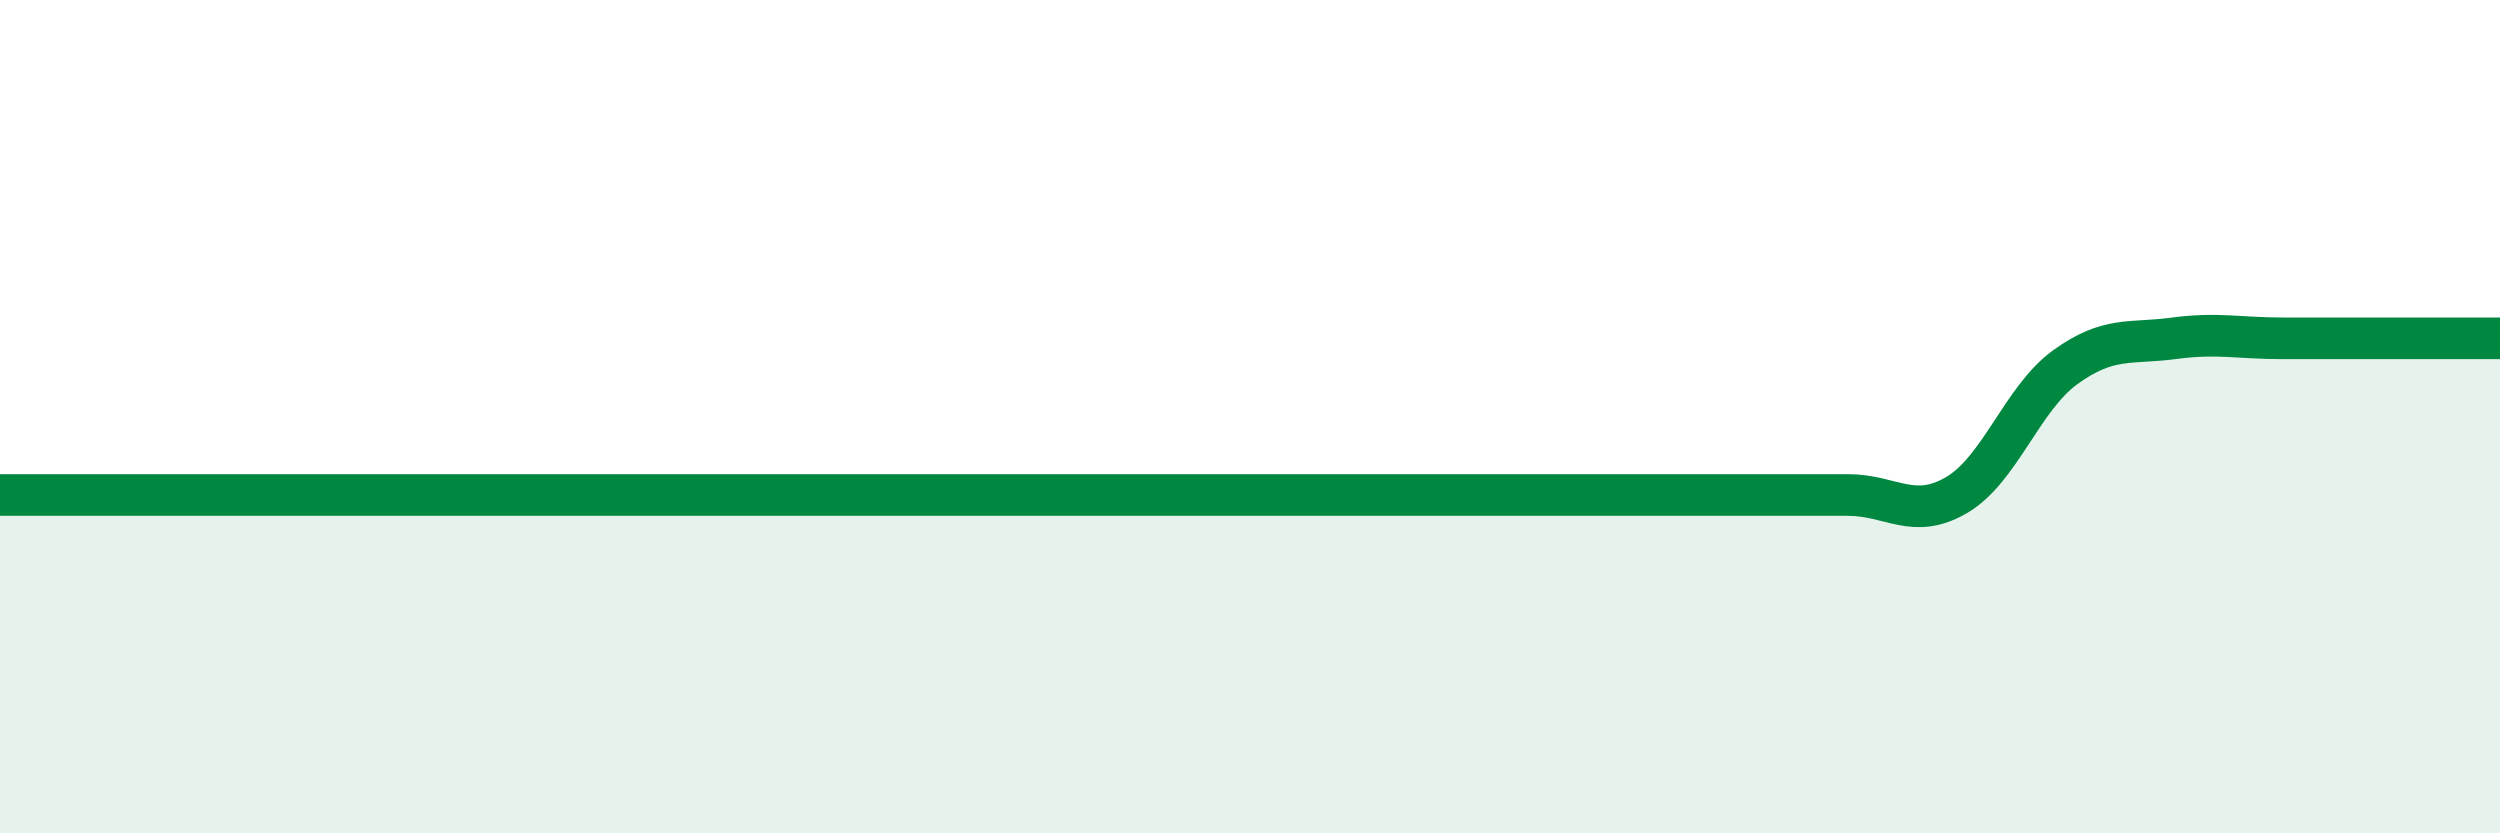
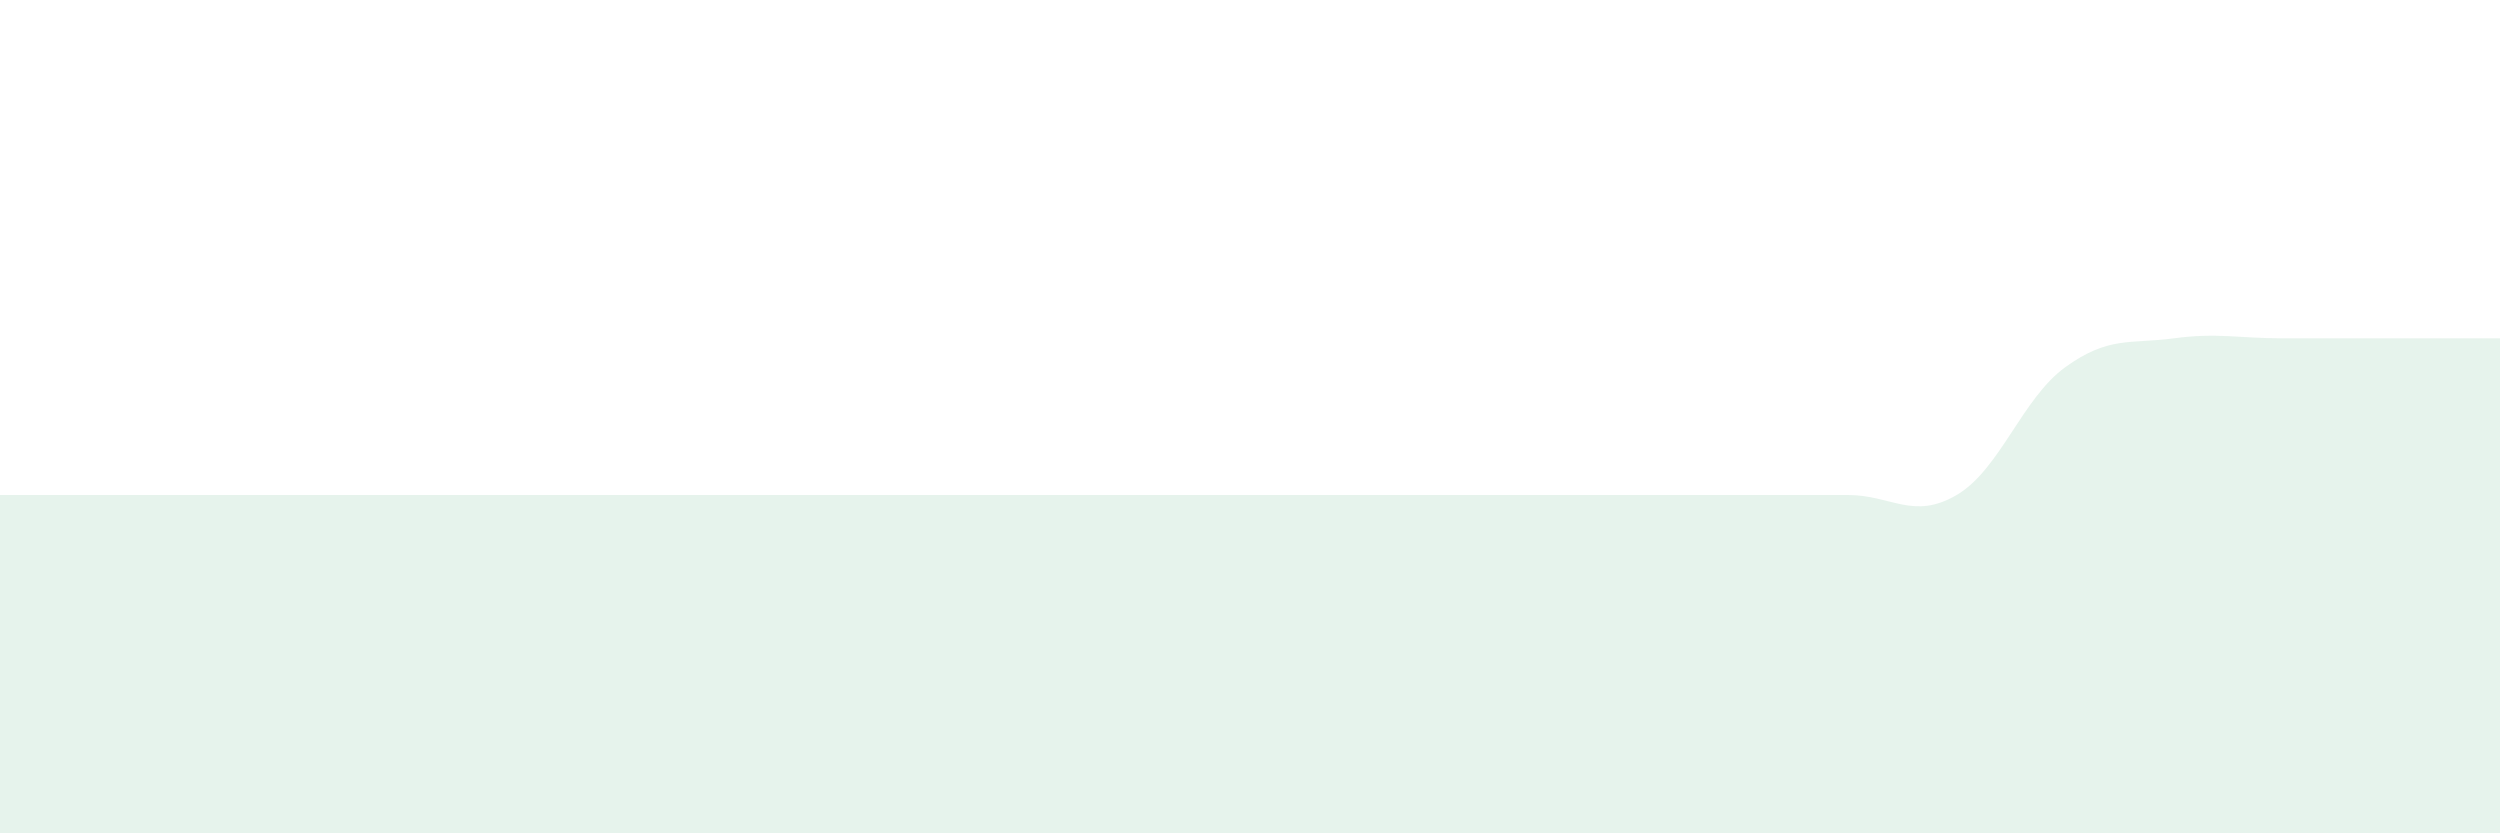
<svg xmlns="http://www.w3.org/2000/svg" width="60" height="20" viewBox="0 0 60 20">
  <path d="M 0,11.88 C 0.52,11.88 1.57,11.88 2.61,11.88 C 3.65,11.88 4.18,11.88 5.22,11.88 C 6.26,11.88 6.79,11.88 7.83,11.88 C 8.87,11.88 9.39,11.88 10.43,11.88 C 11.47,11.88 12,11.88 13.04,11.88 C 14.08,11.88 14.61,11.88 15.65,11.88 C 16.69,11.88 17.22,11.88 18.26,11.88 C 19.3,11.88 19.83,11.88 20.87,11.88 C 21.91,11.88 21.91,11.88 23.48,11.88 C 25.05,11.88 27.14,11.88 28.7,11.88 C 30.26,11.88 30.26,11.88 31.3,11.88 C 32.34,11.88 32.87,11.88 33.91,11.88 C 34.95,11.88 35.48,11.88 36.52,11.88 C 37.56,11.88 38.09,11.88 39.13,11.88 C 40.17,11.88 40.7,11.88 41.74,11.88 C 42.78,11.88 43.31,11.88 44.35,11.88 C 45.39,11.88 45.92,12.49 46.96,11.88 C 48,11.27 48.53,9.56 49.57,8.81 C 50.61,8.06 51.13,8.26 52.17,8.12 C 53.21,7.98 53.74,8.12 54.78,8.12 C 55.82,8.12 56.35,8.12 57.39,8.12 C 58.43,8.12 59.48,8.12 60,8.12L60 20L0 20Z" fill="#008740" opacity="0.1" stroke-linecap="round" stroke-linejoin="round" />
-   <path d="M 0,11.88 C 0.52,11.88 1.57,11.88 2.61,11.88 C 3.65,11.88 4.18,11.88 5.22,11.88 C 6.26,11.88 6.79,11.88 7.83,11.88 C 8.87,11.88 9.39,11.88 10.43,11.88 C 11.47,11.88 12,11.88 13.04,11.88 C 14.08,11.88 14.61,11.88 15.65,11.88 C 16.69,11.88 17.22,11.88 18.26,11.88 C 19.3,11.88 19.83,11.88 20.87,11.88 C 21.91,11.88 21.91,11.88 23.48,11.88 C 25.05,11.88 27.14,11.88 28.7,11.88 C 30.26,11.88 30.26,11.88 31.3,11.88 C 32.34,11.88 32.87,11.88 33.91,11.88 C 34.95,11.88 35.48,11.88 36.52,11.88 C 37.56,11.88 38.09,11.88 39.13,11.88 C 40.17,11.88 40.7,11.88 41.74,11.88 C 42.78,11.88 43.31,11.88 44.35,11.88 C 45.39,11.88 45.92,12.49 46.96,11.88 C 48,11.27 48.53,9.56 49.57,8.81 C 50.61,8.06 51.13,8.26 52.17,8.12 C 53.21,7.98 53.74,8.12 54.78,8.12 C 55.82,8.12 56.35,8.12 57.39,8.12 C 58.43,8.12 59.48,8.12 60,8.12" stroke="#008740" stroke-width="1" fill="none" stroke-linecap="round" stroke-linejoin="round" />
</svg>